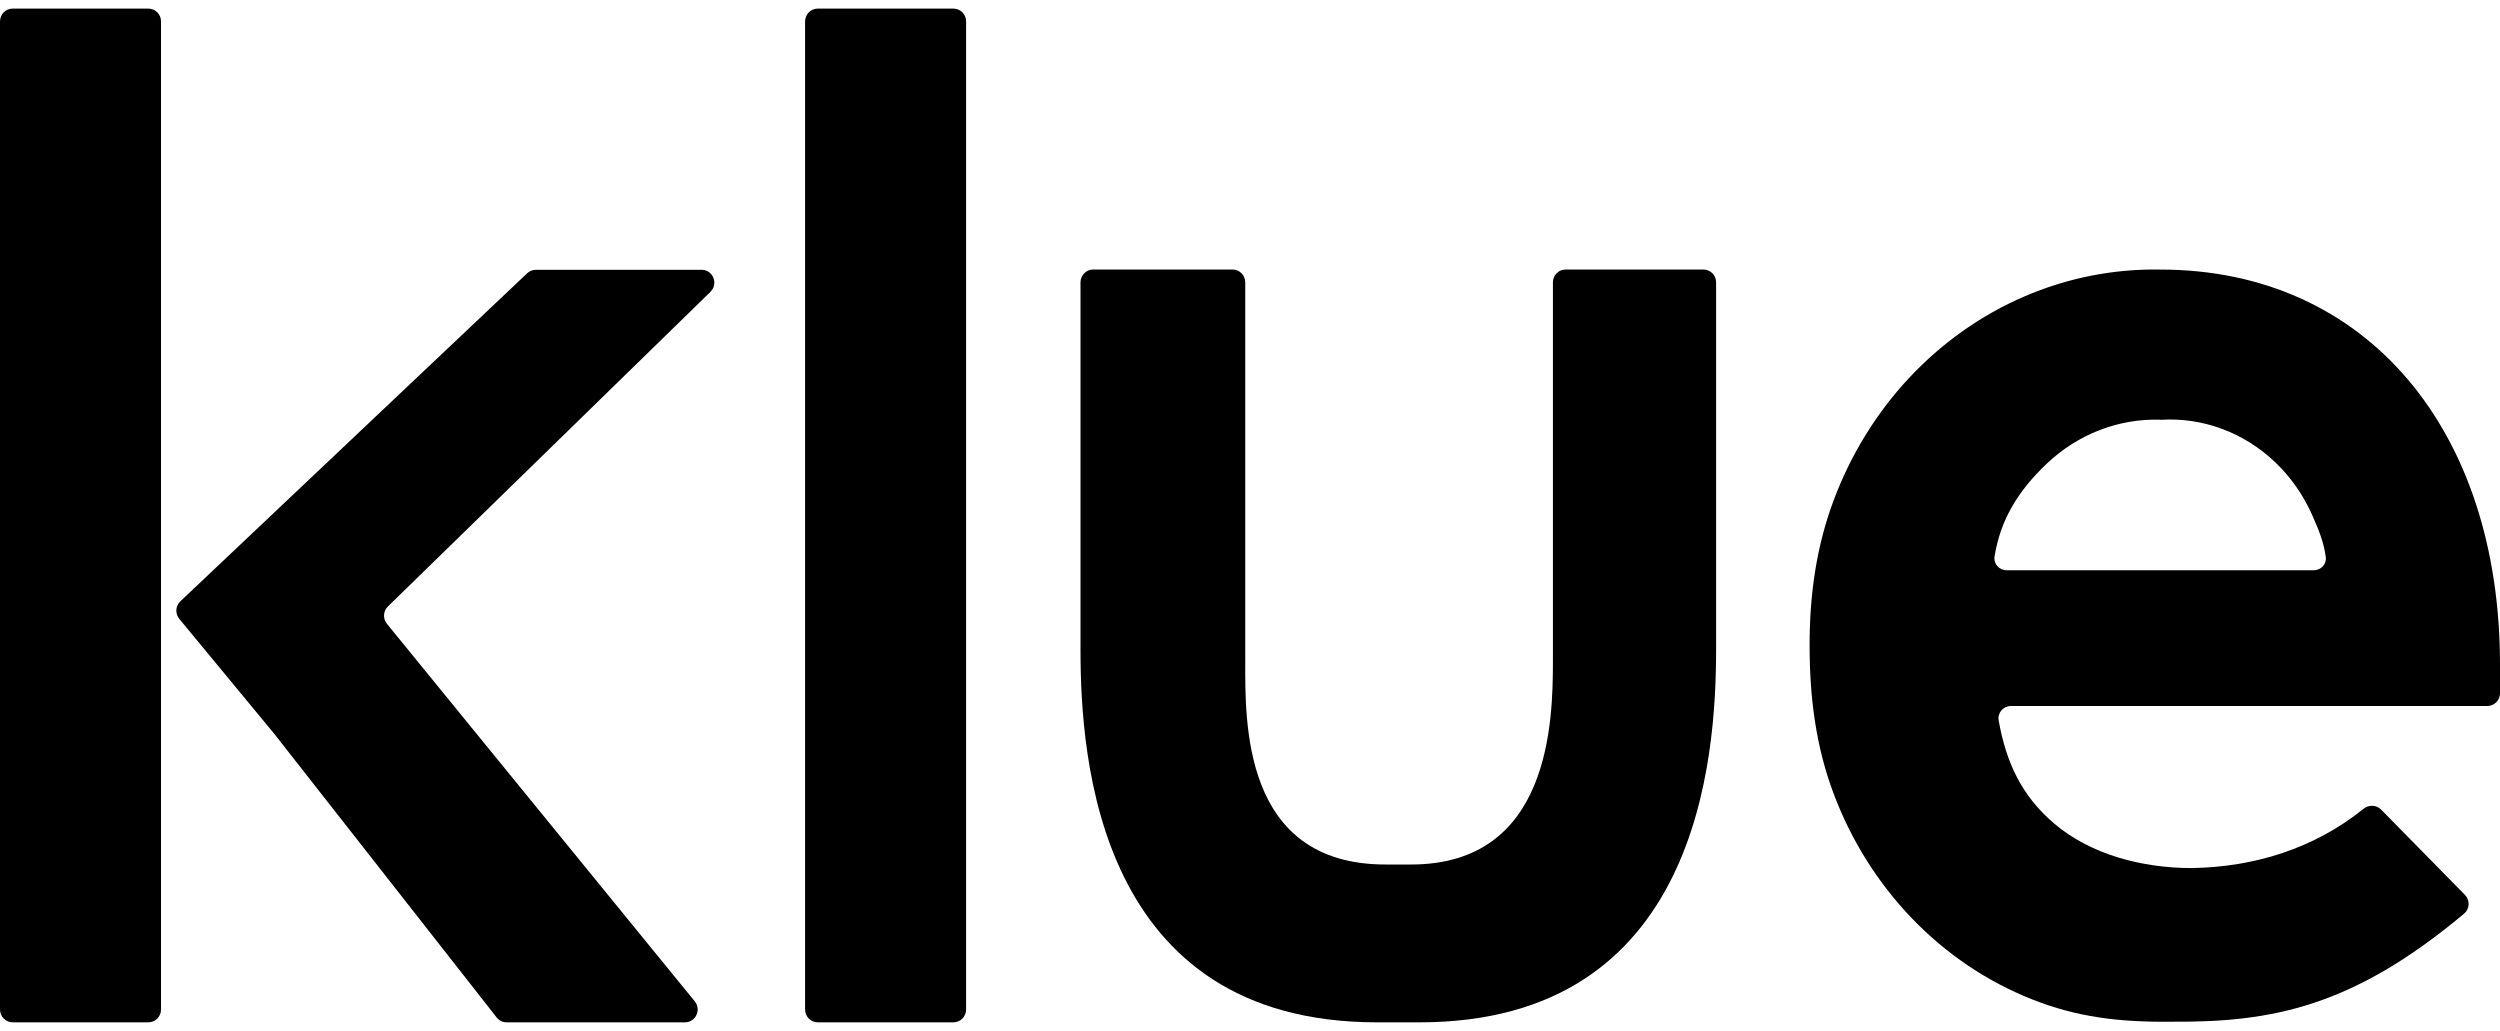
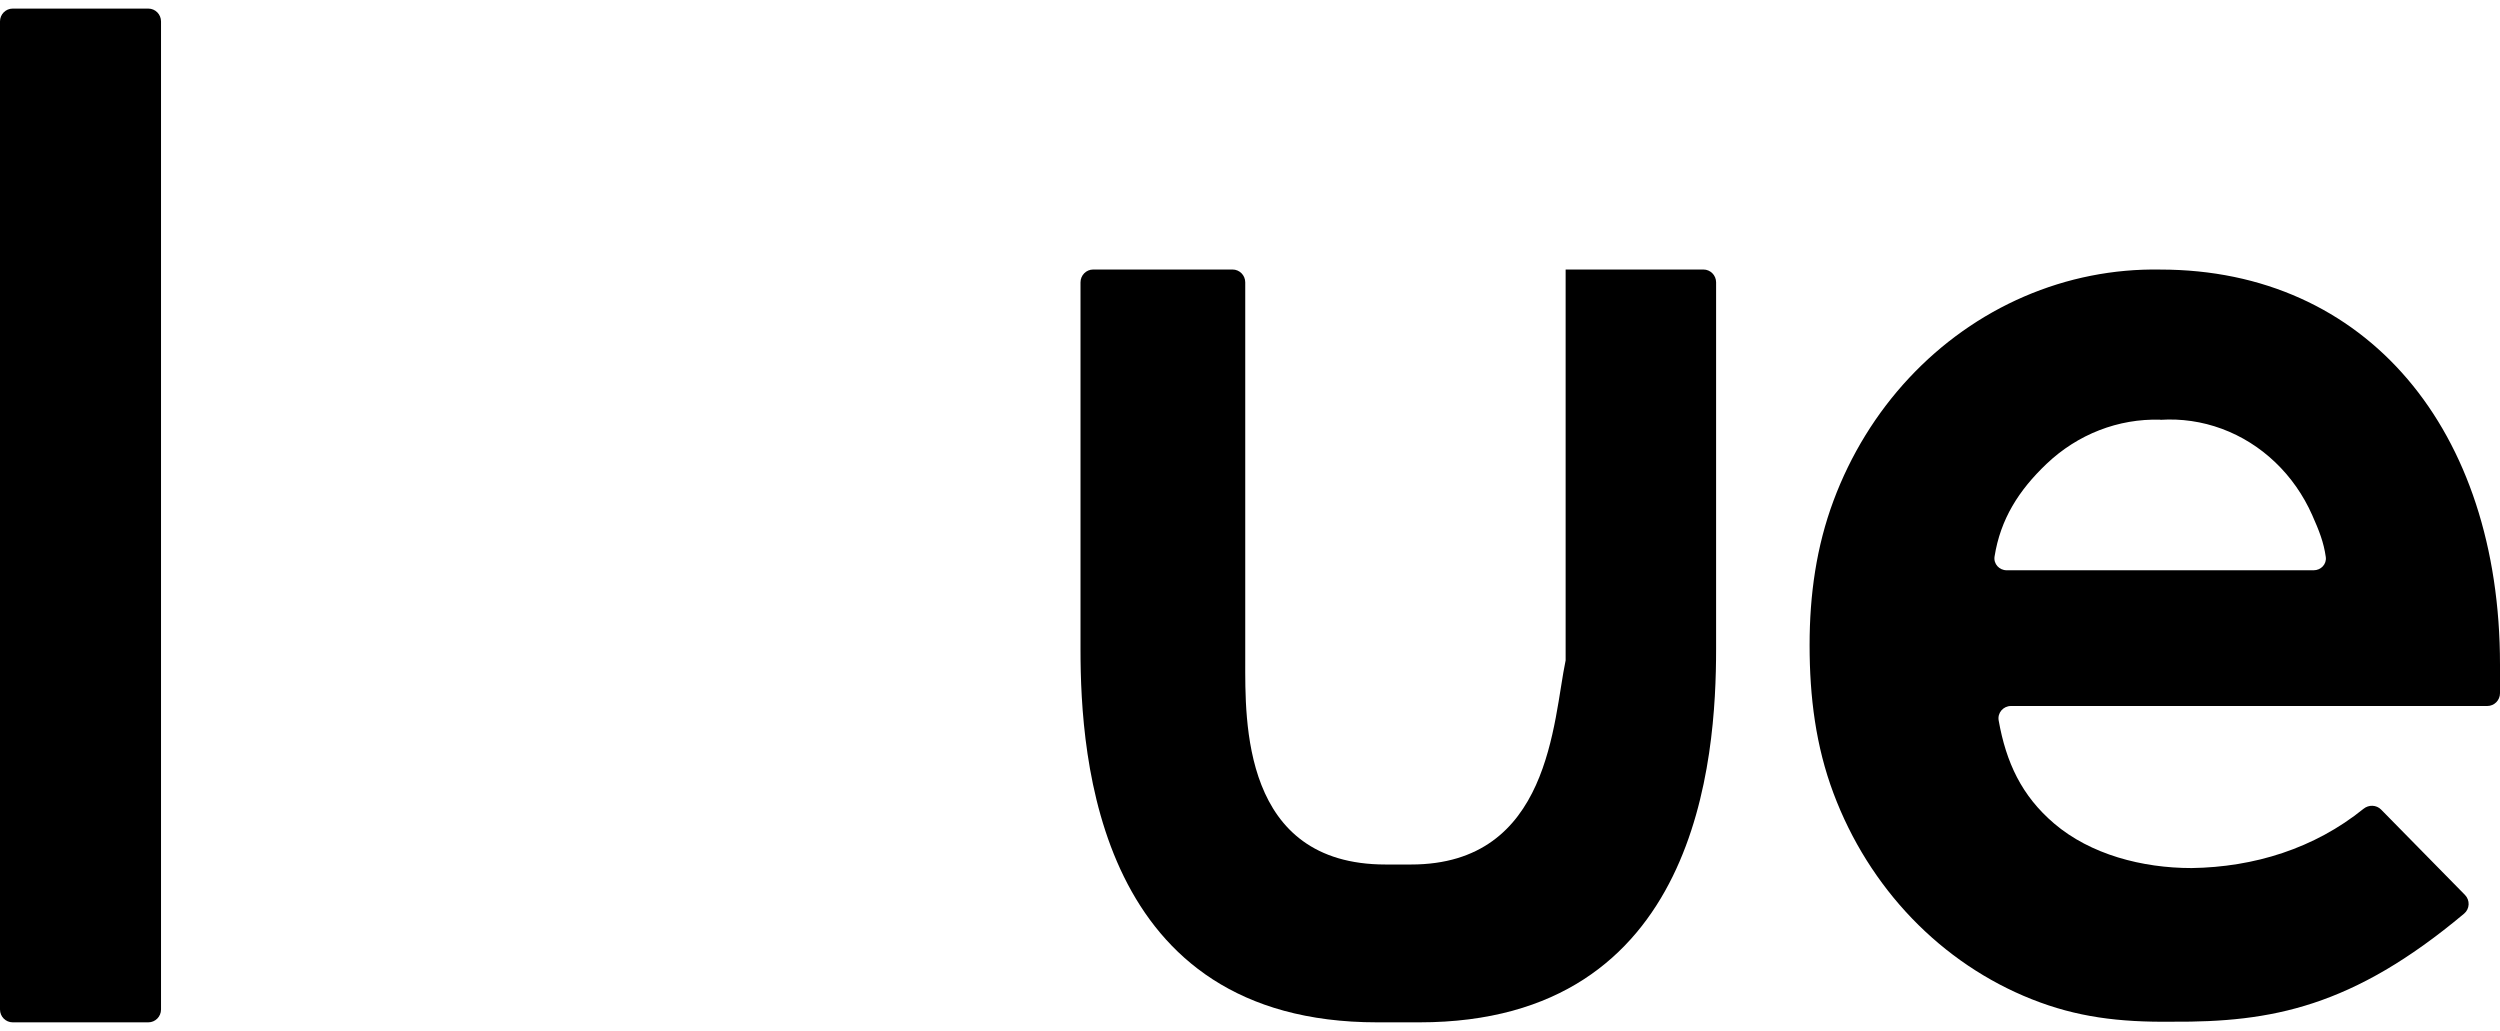
<svg xmlns="http://www.w3.org/2000/svg" viewBox="0 0 582 240" fill="none">
  <g transform="translate(0,2)">
-     <path d="M221.949 0H190.383C188.749 0 187.424 1.337 187.424 2.987V233.013C187.424 234.663 188.749 236 190.383 236H221.949C223.584 236 224.908 234.662 224.908 233.013V2.987C224.908 1.337 223.584 0 221.949 0Z" fill="black" />
    <path d="M34.525 0H2.959C1.325 0 0 1.337 0 2.987V233.013C0 234.663 1.325 236 2.959 236H34.525C36.16 236 37.485 234.663 37.485 233.013V2.987C37.485 1.337 36.16 0 34.525 0Z" fill="black" />
-     <path d="M364.479 60.743C362.845 60.743 361.52 62.08 361.52 63.73V151.731C361.52 165.792 361.011 199.257 328.485 199.257H322.566C289.066 199.257 289.892 165.776 289.892 151.731V63.73C289.892 62.08 288.567 60.743 286.932 60.743H254.502C252.867 60.743 251.542 62.08 251.542 63.73V149.24C251.542 174.544 255.488 236 320.593 236H330.458C395.563 236 399.508 174.412 399.508 149.109V63.73C399.508 62.08 398.184 60.743 396.549 60.743H364.479Z" fill="black" />
-     <path d="M41.74 142.073C40.736 140.857 40.845 139.062 41.989 137.979L122.729 61.616C123.278 61.097 124.001 60.808 124.753 60.808H163.333C165.994 60.808 167.303 64.077 165.389 65.944L90.309 139.181C89.199 140.263 89.1 142.025 90.08 143.228L161.739 231.114C163.328 233.063 161.954 236 159.454 236H117.944C117.039 236 116.185 235.582 115.623 234.867L63.291 168.123C63.288 168.118 63.28 168.118 63.276 168.122C63.271 168.127 63.264 168.126 63.26 168.121L41.74 142.073Z" fill="black" />
+     <path d="M364.479 60.743V151.731C361.52 165.792 361.011 199.257 328.485 199.257H322.566C289.066 199.257 289.892 165.776 289.892 151.731V63.73C289.892 62.08 288.567 60.743 286.932 60.743H254.502C252.867 60.743 251.542 62.08 251.542 63.73V149.24C251.542 174.544 255.488 236 320.593 236H330.458C395.563 236 399.508 174.412 399.508 149.109V63.73C399.508 62.08 398.184 60.743 396.549 60.743H364.479Z" fill="black" />
    <path d="M421.273 148.173C421.273 136.422 422.857 125.255 426.839 114.567C430.82 103.878 436.807 94.155 444.438 85.984C452.069 77.814 461.185 71.366 471.235 67.029C481.286 62.693 492.062 60.559 502.914 60.755C550.902 60.755 582 98.048 582 152.708V159.37C582 161.02 580.675 162.357 579.041 162.357H468.15C466.361 162.357 464.974 163.949 465.29 165.726C467.022 175.487 470.627 183.257 478.218 189.724C486.661 196.919 498.682 200.084 510.206 200.084C524.73 199.875 538.771 195.547 550.23 186.286C551.453 185.298 553.227 185.352 554.329 186.474L573.842 206.336C575.052 207.568 574.971 209.581 573.649 210.689C547.623 232.506 528.732 236 505.703 235.854C493.22 236 483.445 234.767 473.013 230.629C462.58 226.491 453.081 220.086 445.128 211.826C437.175 203.567 430.943 193.636 426.835 182.673C422.726 171.71 421.273 160.321 421.273 148.173ZM502.914 95.721C502.914 95.713 502.907 95.705 502.899 95.705C493.161 95.411 483.689 99.091 476.442 105.983C469.963 112.145 465.706 118.863 464.331 127.562C464.06 129.278 465.43 130.759 467.151 130.759H538.631C540.311 130.759 541.677 129.344 541.443 127.665C540.959 124.21 539.892 121.542 538.272 117.894C536.204 113.233 533.277 109.056 529.663 105.609C526.05 102.161 521.823 99.512 517.229 97.817C512.641 96.124 507.78 95.418 502.931 95.737C502.922 95.738 502.914 95.731 502.914 95.721Z" fill="black" />
  </g>
</svg>